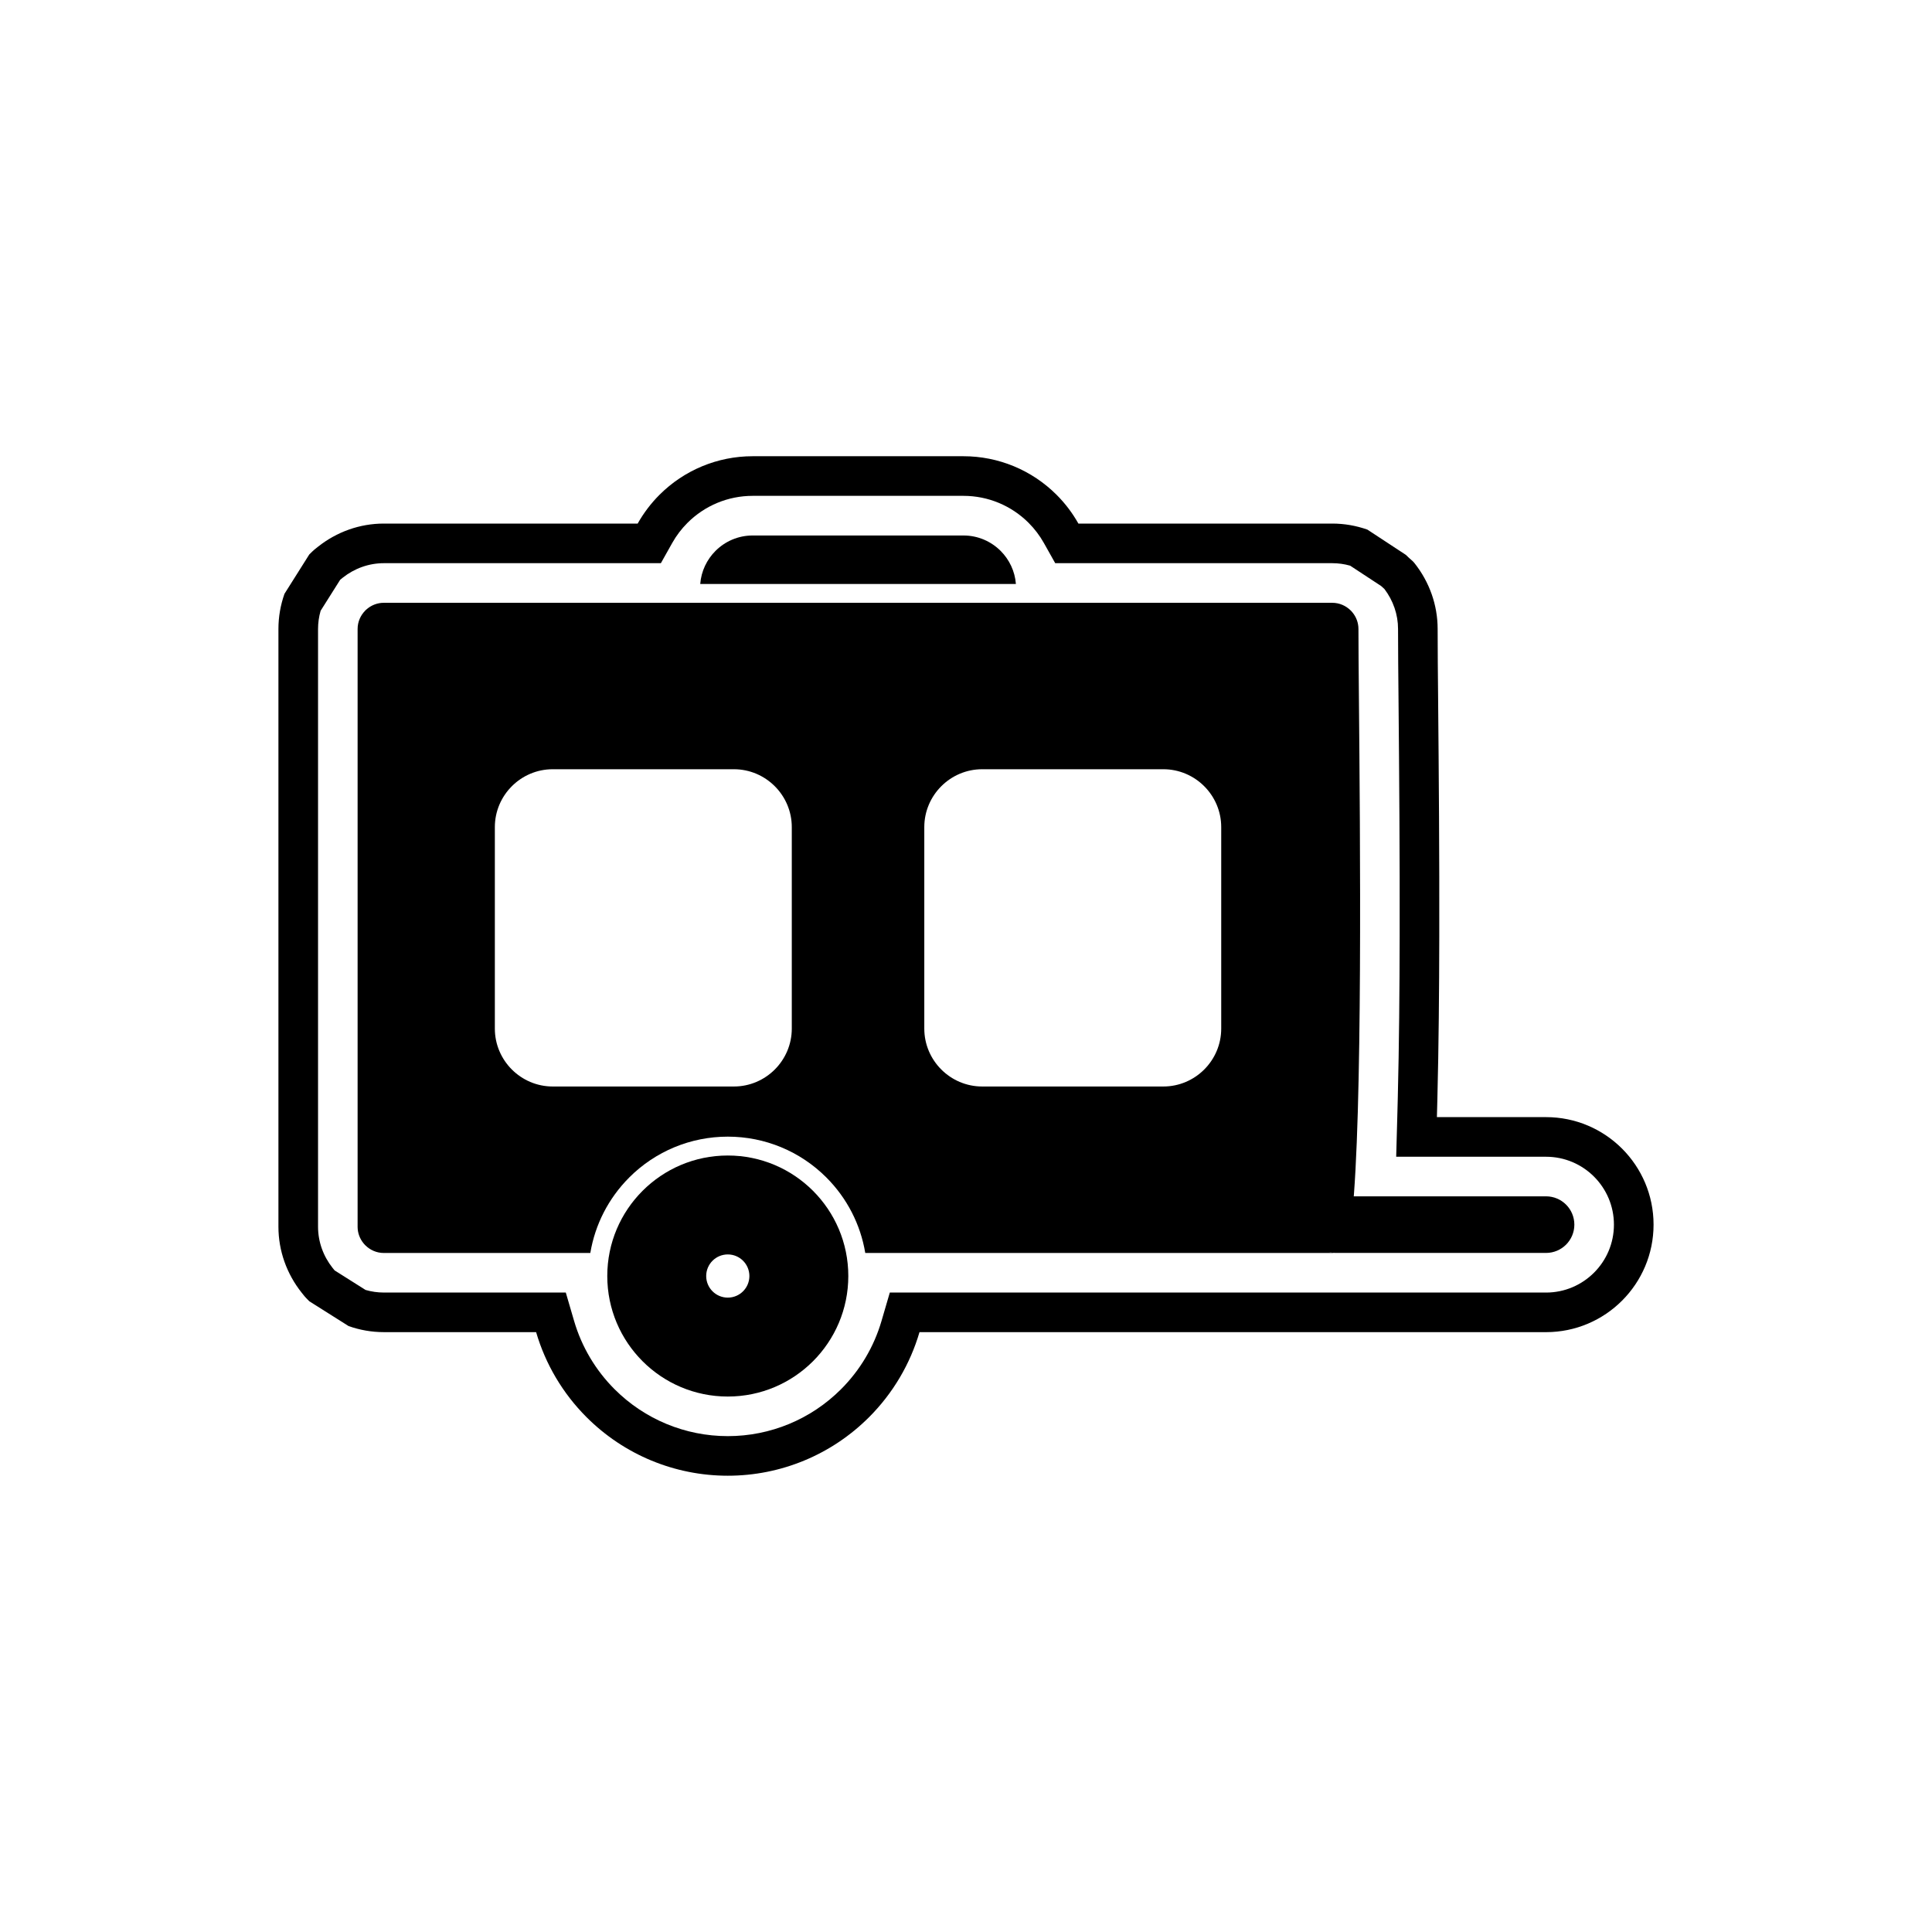
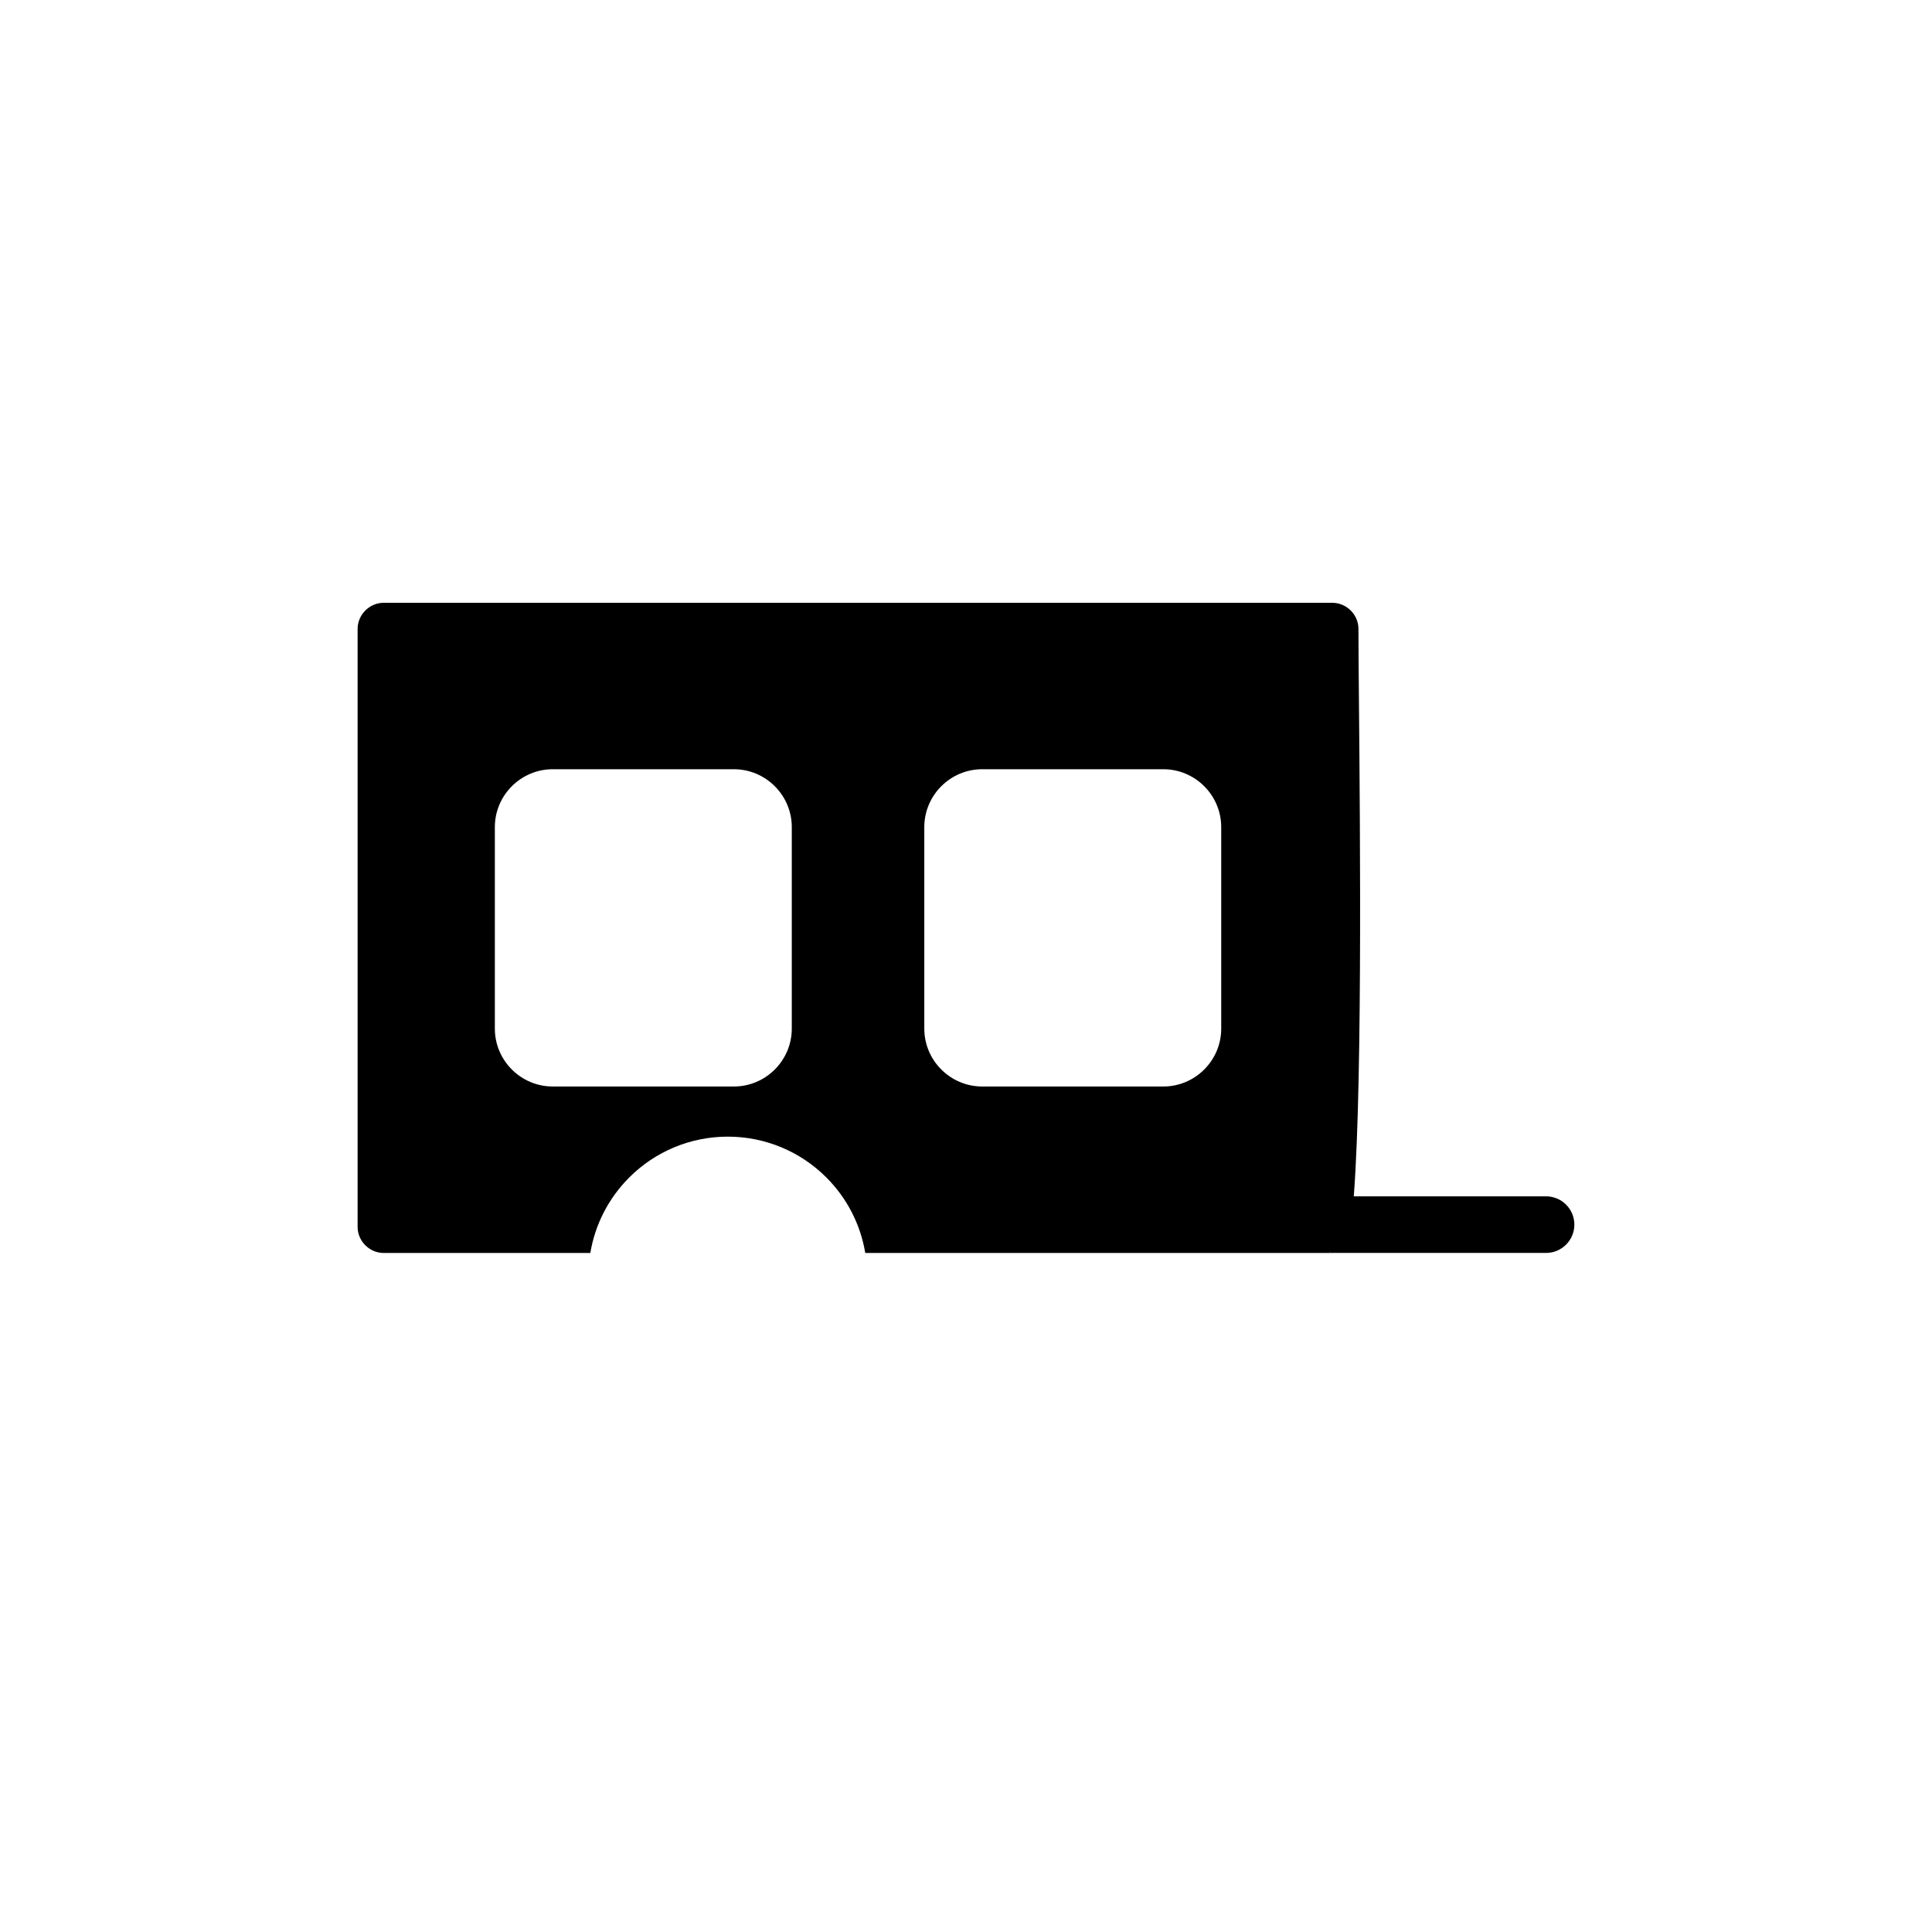
<svg xmlns="http://www.w3.org/2000/svg" fill="#000000" width="800px" height="800px" version="1.1" viewBox="144 144 512 512">
  <g>
-     <path d="m524.8 440.05h28.918c15.727 0 28.492 12.766 28.492 28.492s-12.766 28.492-28.492 28.492h-55.82c-0.113 0-0.227 0-0.34-0.004h-0.492-109.39c-2.469 8.441-7.027 16.199-13.375 22.547-9.945 9.945-23.359 15.504-37.426 15.504s-27.48-5.559-37.426-15.504c-6.348-6.348-10.906-14.105-13.375-22.547h-40.359c-3.215 0-6.367-0.555-9.336-1.609l-10.41-6.57c-1.34-1.34-1.457-1.562-2.031-2.285-3.957-4.973-6.152-11.098-6.152-17.465v-158.42c0-3.207 0.555-6.356 1.605-9.32l6.574-10.426c1.332-1.332 1.551-1.445 2.301-2.043 4.973-3.949 11.09-6.141 17.449-6.141h67.277c1.555-2.769 3.492-5.332 5.769-7.613 6.551-6.551 15.41-10.234 24.68-10.234h55.895c9.27 0 18.129 3.684 24.68 10.234 2.281 2.277 4.215 4.844 5.769 7.613h67.277c3.207 0 6.356 0.555 9.32 1.605l10.184 6.688c1.336 1.336 1.695 1.445 2.277 2.176 3.953 4.973 6.148 11.094 6.148 17.461 0 5.965 0.066 11.93 0.121 17.895 0.195 21.211 0.359 42.422 0.312 63.637-0.031 14.348-0.141 28.707-0.504 43.051-0.039 1.59-0.082 3.184-0.125 4.785zm-13.91-139.96c-0.297-0.266-0.586-0.523-0.875-0.789l-8.207-5.391c-1.539-0.438-3.137-0.66-4.742-0.66h-67.277-6.144l-3.008-5.356c-1.098-1.953-2.457-3.746-4.039-5.328-4.582-4.582-10.773-7.16-17.258-7.16h-55.895c-6.484 0-12.672 2.574-17.258 7.16-1.582 1.582-2.945 3.375-4.039 5.328l-3.008 5.356h-6.144-67.277c-3.988 0-7.805 1.391-10.922 3.867-0.262 0.211-0.461 0.371-0.648 0.531l-5.18 8.211c-0.453 1.566-0.684 3.191-0.684 4.824v158.42c0 3.992 1.395 7.812 3.871 10.93 0.211 0.262 0.367 0.457 0.523 0.641l8.199 5.176c1.57 0.457 3.199 0.688 4.836 0.688h48.227l2.207 7.551c2 6.832 5.688 13.035 10.723 18.07 7.977 7.977 18.723 12.43 30.004 12.43s22.027-4.453 30.004-12.43c5.035-5.035 8.727-11.238 10.723-18.07l2.207-7.551h117.25 0.512c0.105 0 0.215 0.004 0.32 0.004h55.82c9.934 0 17.996-8.062 17.996-17.996s-8.062-17.996-17.996-17.996h-39.707l0.297-10.785c0.043-1.59 0.082-3.176 0.125-4.766 0.359-14.266 0.469-28.539 0.5-42.809 0.047-21.172-0.117-42.344-0.309-63.516-0.055-5.996-0.121-11.992-0.121-17.988 0-3.848-1.293-7.539-3.609-10.594z" fill-rule="evenodd" />
-     <path d="m343.45 285.91h55.895c3.832 0 7.316 1.566 9.836 4.086 2.281 2.281 3.781 5.356 4.043 8.762h-83.656c0.262-3.406 1.762-6.477 4.043-8.762 2.519-2.519 6.004-4.086 9.836-4.086z" />
    <path d="m553.72 476.04h-55.82c-4.141 0-7.5-3.359-7.5-7.5s3.359-7.5 7.5-7.5h55.82c4.141 0 7.5 3.359 7.5 7.5s-3.359 7.5-7.5 7.5z" fill-rule="evenodd" />
-     <path d="m368.81 482.16c0-8.816-3.574-16.801-9.355-22.582-5.777-5.777-13.762-9.355-22.582-9.355s-16.805 3.574-22.582 9.355c-5.781 5.777-9.355 13.762-9.355 22.582s3.574 16.805 9.355 22.582c5.777 5.781 13.762 9.355 22.582 9.355 8.816 0 16.801-3.574 22.582-9.355 5.777-5.777 9.355-13.762 9.355-22.582zm-31.938-5.723c3.16 0 5.723 2.562 5.723 5.723s-2.562 5.723-5.723 5.723-5.723-2.562-5.723-5.723 2.562-5.723 5.723-5.723z" fill-rule="evenodd" />
    <path d="m275.14 416.59v-53.391c0-4.223 1.727-8.062 4.504-10.84 2.777-2.777 6.613-4.504 10.84-4.504h48.004c4.227 0 8.062 1.727 10.84 4.504 2.777 2.777 4.504 6.617 4.504 10.84v53.391c0 4.223-1.727 8.062-4.504 10.84-2.777 2.777-6.613 4.504-10.84 4.504h-48.004c-4.223 0-8.062-1.727-10.84-4.504-2.777-2.777-4.504-6.617-4.504-10.84zm35.617 39.449c6.945-6.945 16.293-10.816 26.117-10.816 9.824 0 19.172 3.871 26.117 10.816 5.484 5.484 9.055 12.469 10.312 20.004h123.76c0.137 0 0.277-0.004 0.418-0.016-2.57-0.211-4.586-2.359-4.586-4.981 0-2.762 2.238-5 5-5h4.418c2.828-26.297 2.141-101.22 1.812-137.27-0.07-7.758-0.121-13.387-0.121-18.086 0-1.664-0.598-3.199-1.59-4.398-0.137-0.176-0.281-0.348-0.445-0.508h-0.02c-1.254-1.254-2.984-2.035-4.887-2.035h-251.35c-1.664 0-3.199 0.598-4.398 1.59-0.176 0.133-0.348 0.281-0.508 0.445v0.02c-1.254 1.254-2.035 2.984-2.035 4.887v158.42c0 1.664 0.598 3.199 1.59 4.398 0.137 0.176 0.281 0.348 0.445 0.508h0.02c1.254 1.254 2.984 2.035 4.887 2.035h54.73c1.258-7.535 4.824-14.516 10.312-20.004zm78.191-92.84c0-4.227 1.727-8.062 4.504-10.84 2.777-2.777 6.617-4.504 10.84-4.504h48c4.227 0 8.062 1.727 10.84 4.504 2.777 2.777 4.504 6.613 4.504 10.84v53.391c0 4.227-1.727 8.062-4.504 10.84-2.777 2.777-6.613 4.504-10.84 4.504h-48c-4.223 0-8.062-1.727-10.84-4.504-2.777-2.777-4.504-6.613-4.504-10.84z" fill-rule="evenodd" />
  </g>
</svg>